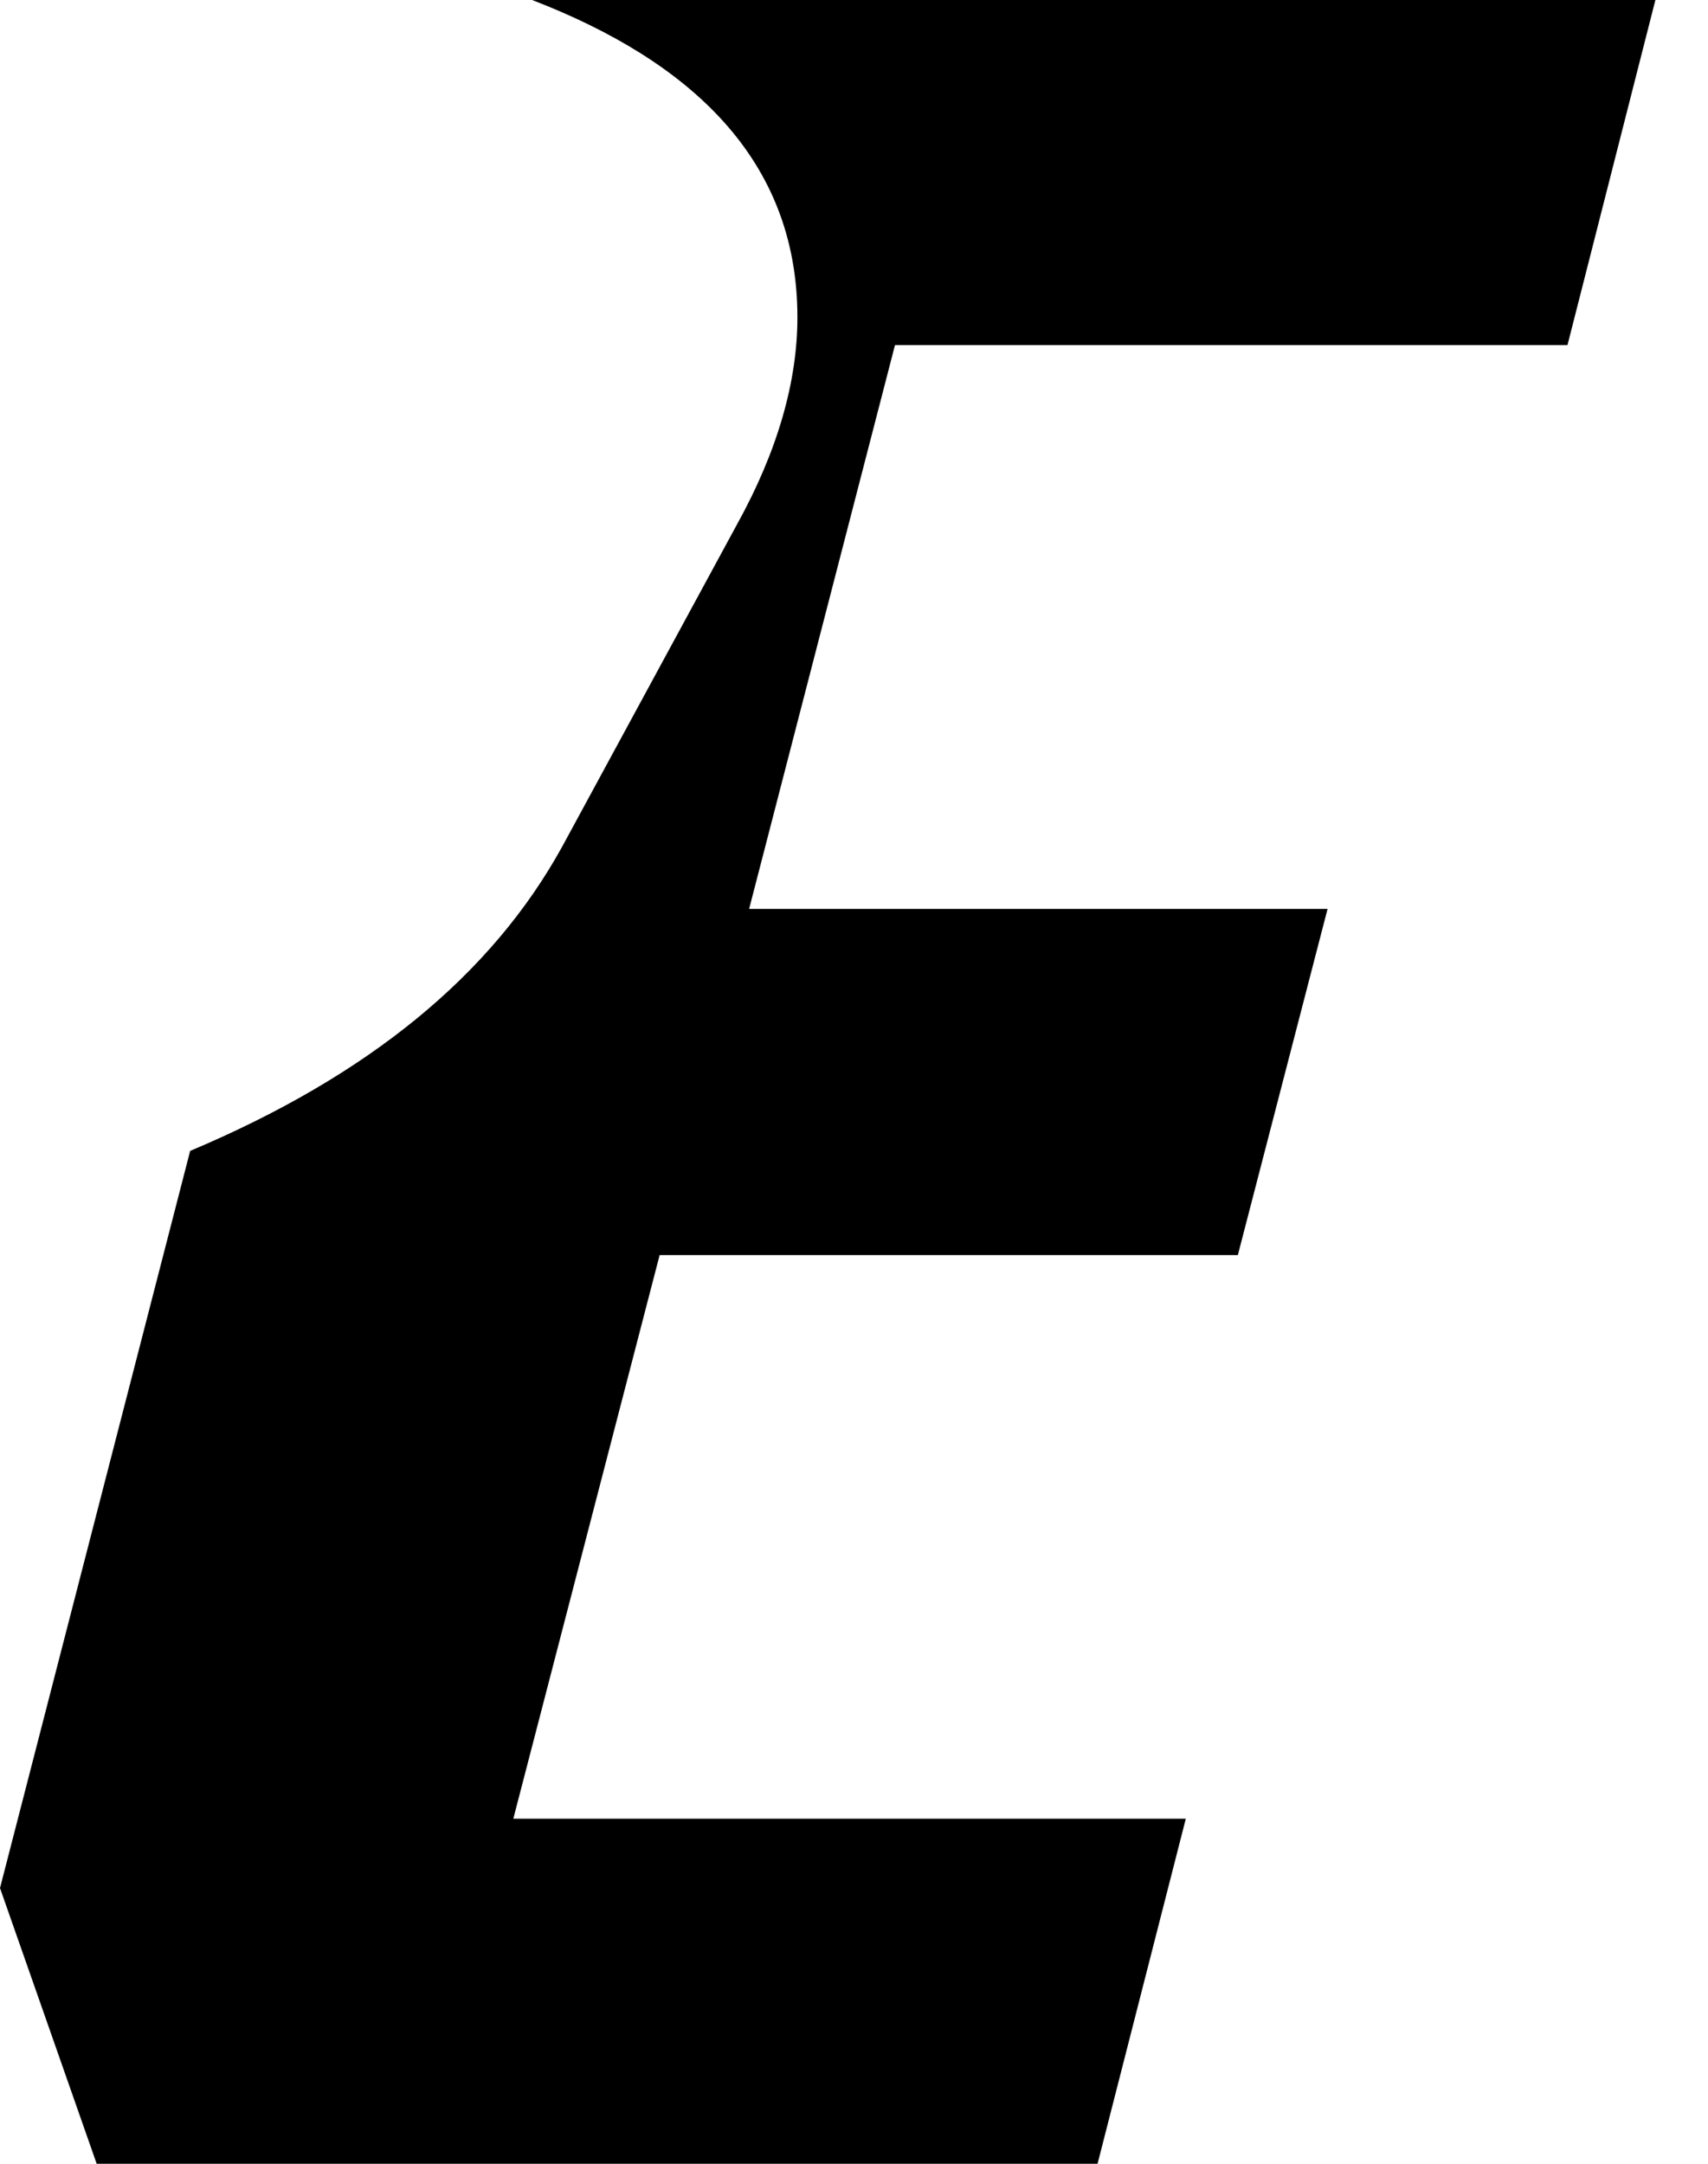
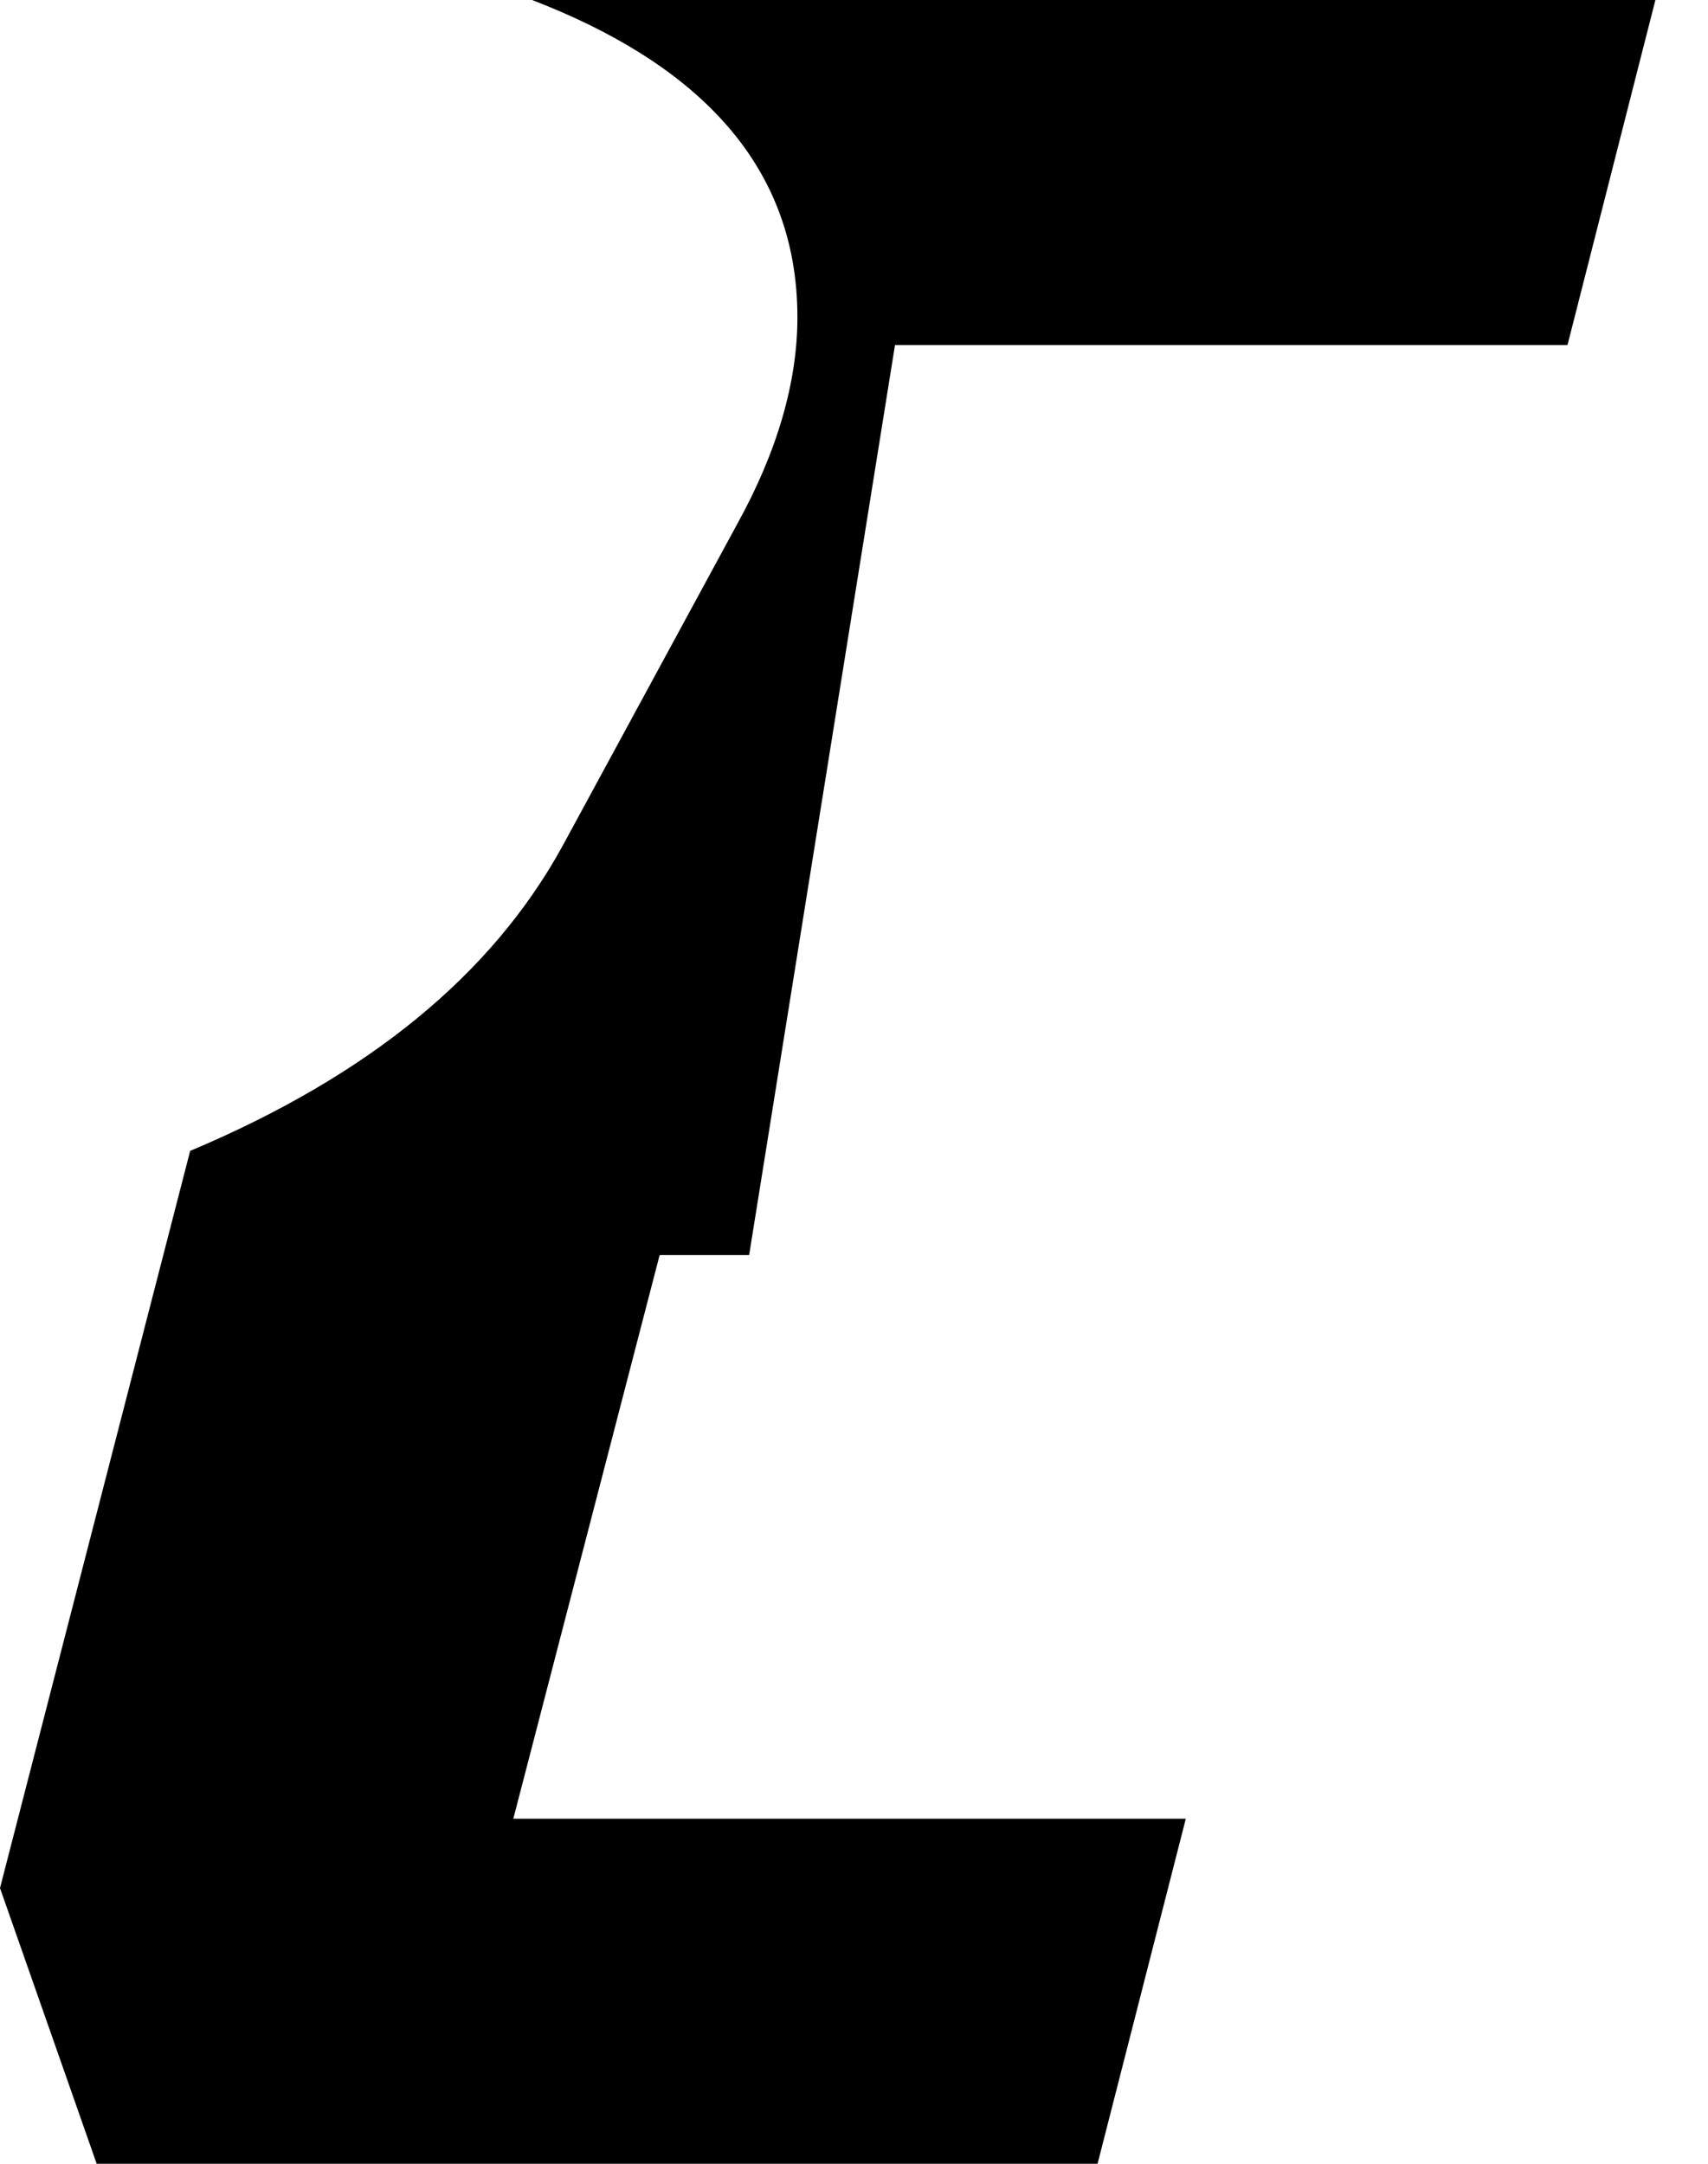
<svg xmlns="http://www.w3.org/2000/svg" width="15" height="19" viewBox="0 0 15 19" fill="none">
-   <path d="M5.793 11.021H10.871L11.659 7.981H6.579L7.86 3.03H13.766L14.538 0H4.673C6.058 0.534 7.003 1.395 7.003 2.786C7.003 3.355 6.826 3.966 6.473 4.604L4.939 7.431C4.319 8.559 3.237 9.446 1.67 10.106L0 16.579L0.849 19H9.639L10.414 15.97H4.508L5.793 11.021Z" fill="black" />
+   <path d="M5.793 11.021H10.871H6.579L7.86 3.03H13.766L14.538 0H4.673C6.058 0.534 7.003 1.395 7.003 2.786C7.003 3.355 6.826 3.966 6.473 4.604L4.939 7.431C4.319 8.559 3.237 9.446 1.67 10.106L0 16.579L0.849 19H9.639L10.414 15.97H4.508L5.793 11.021Z" fill="black" />
</svg>